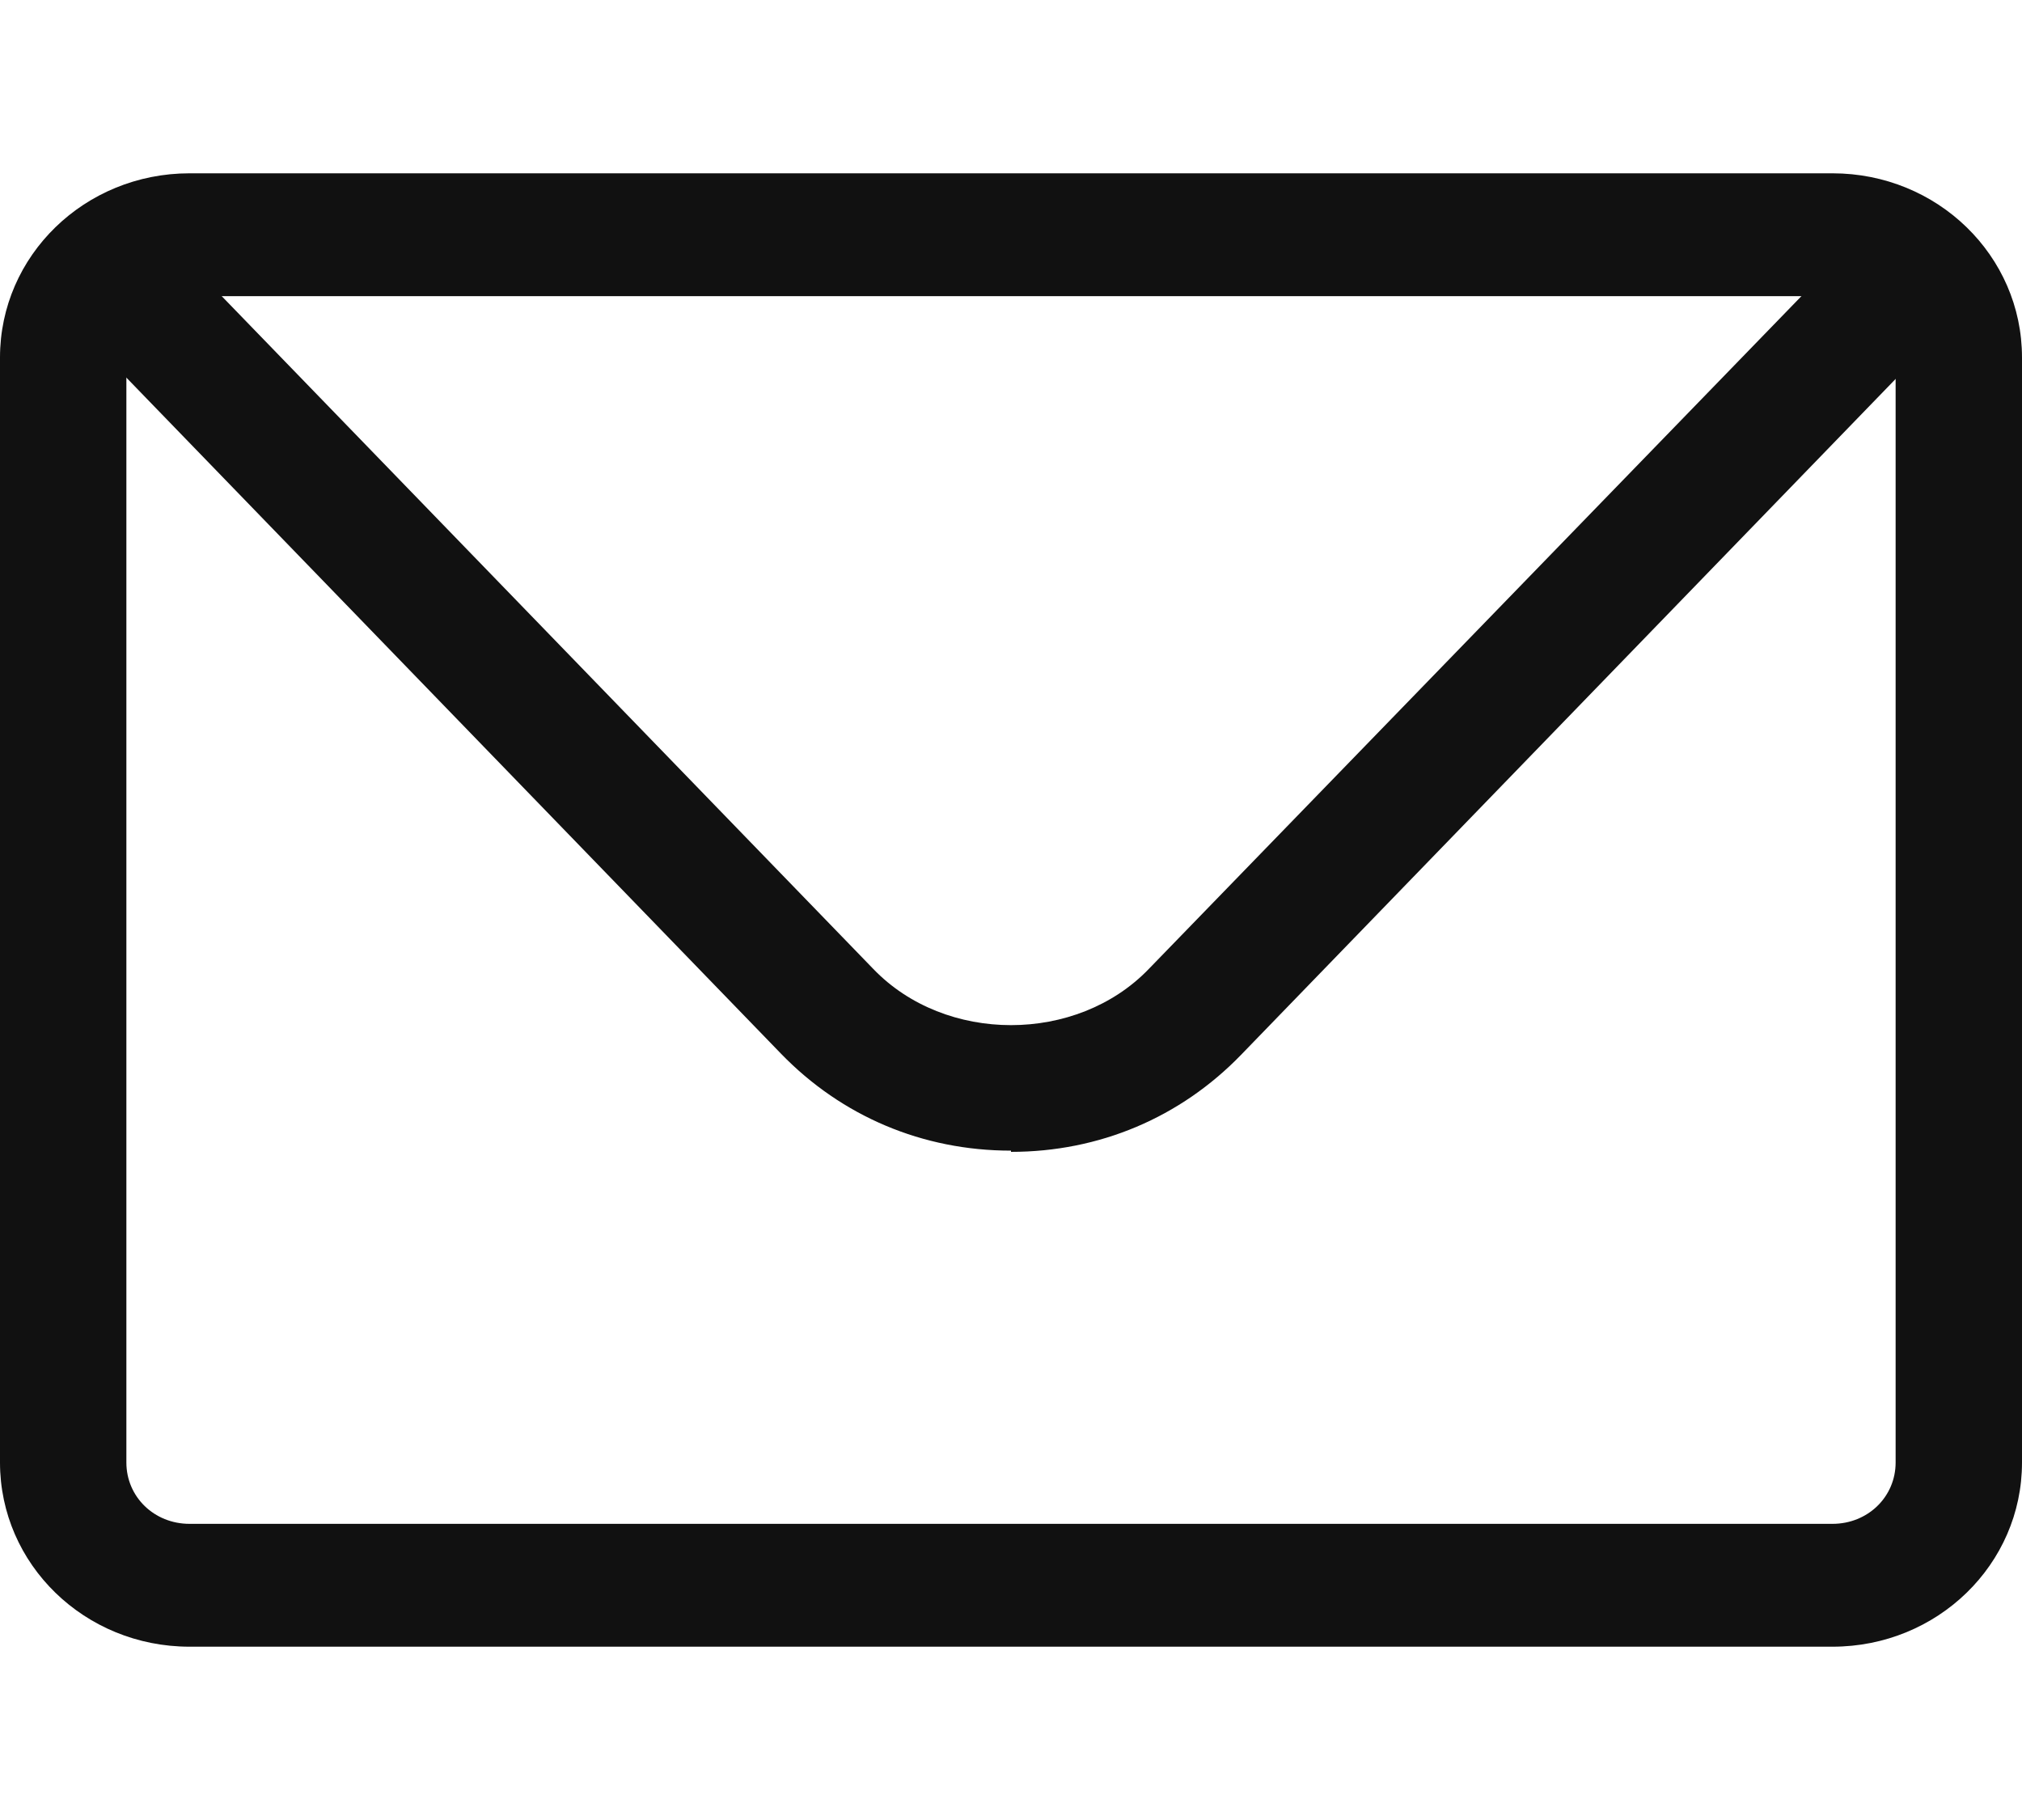
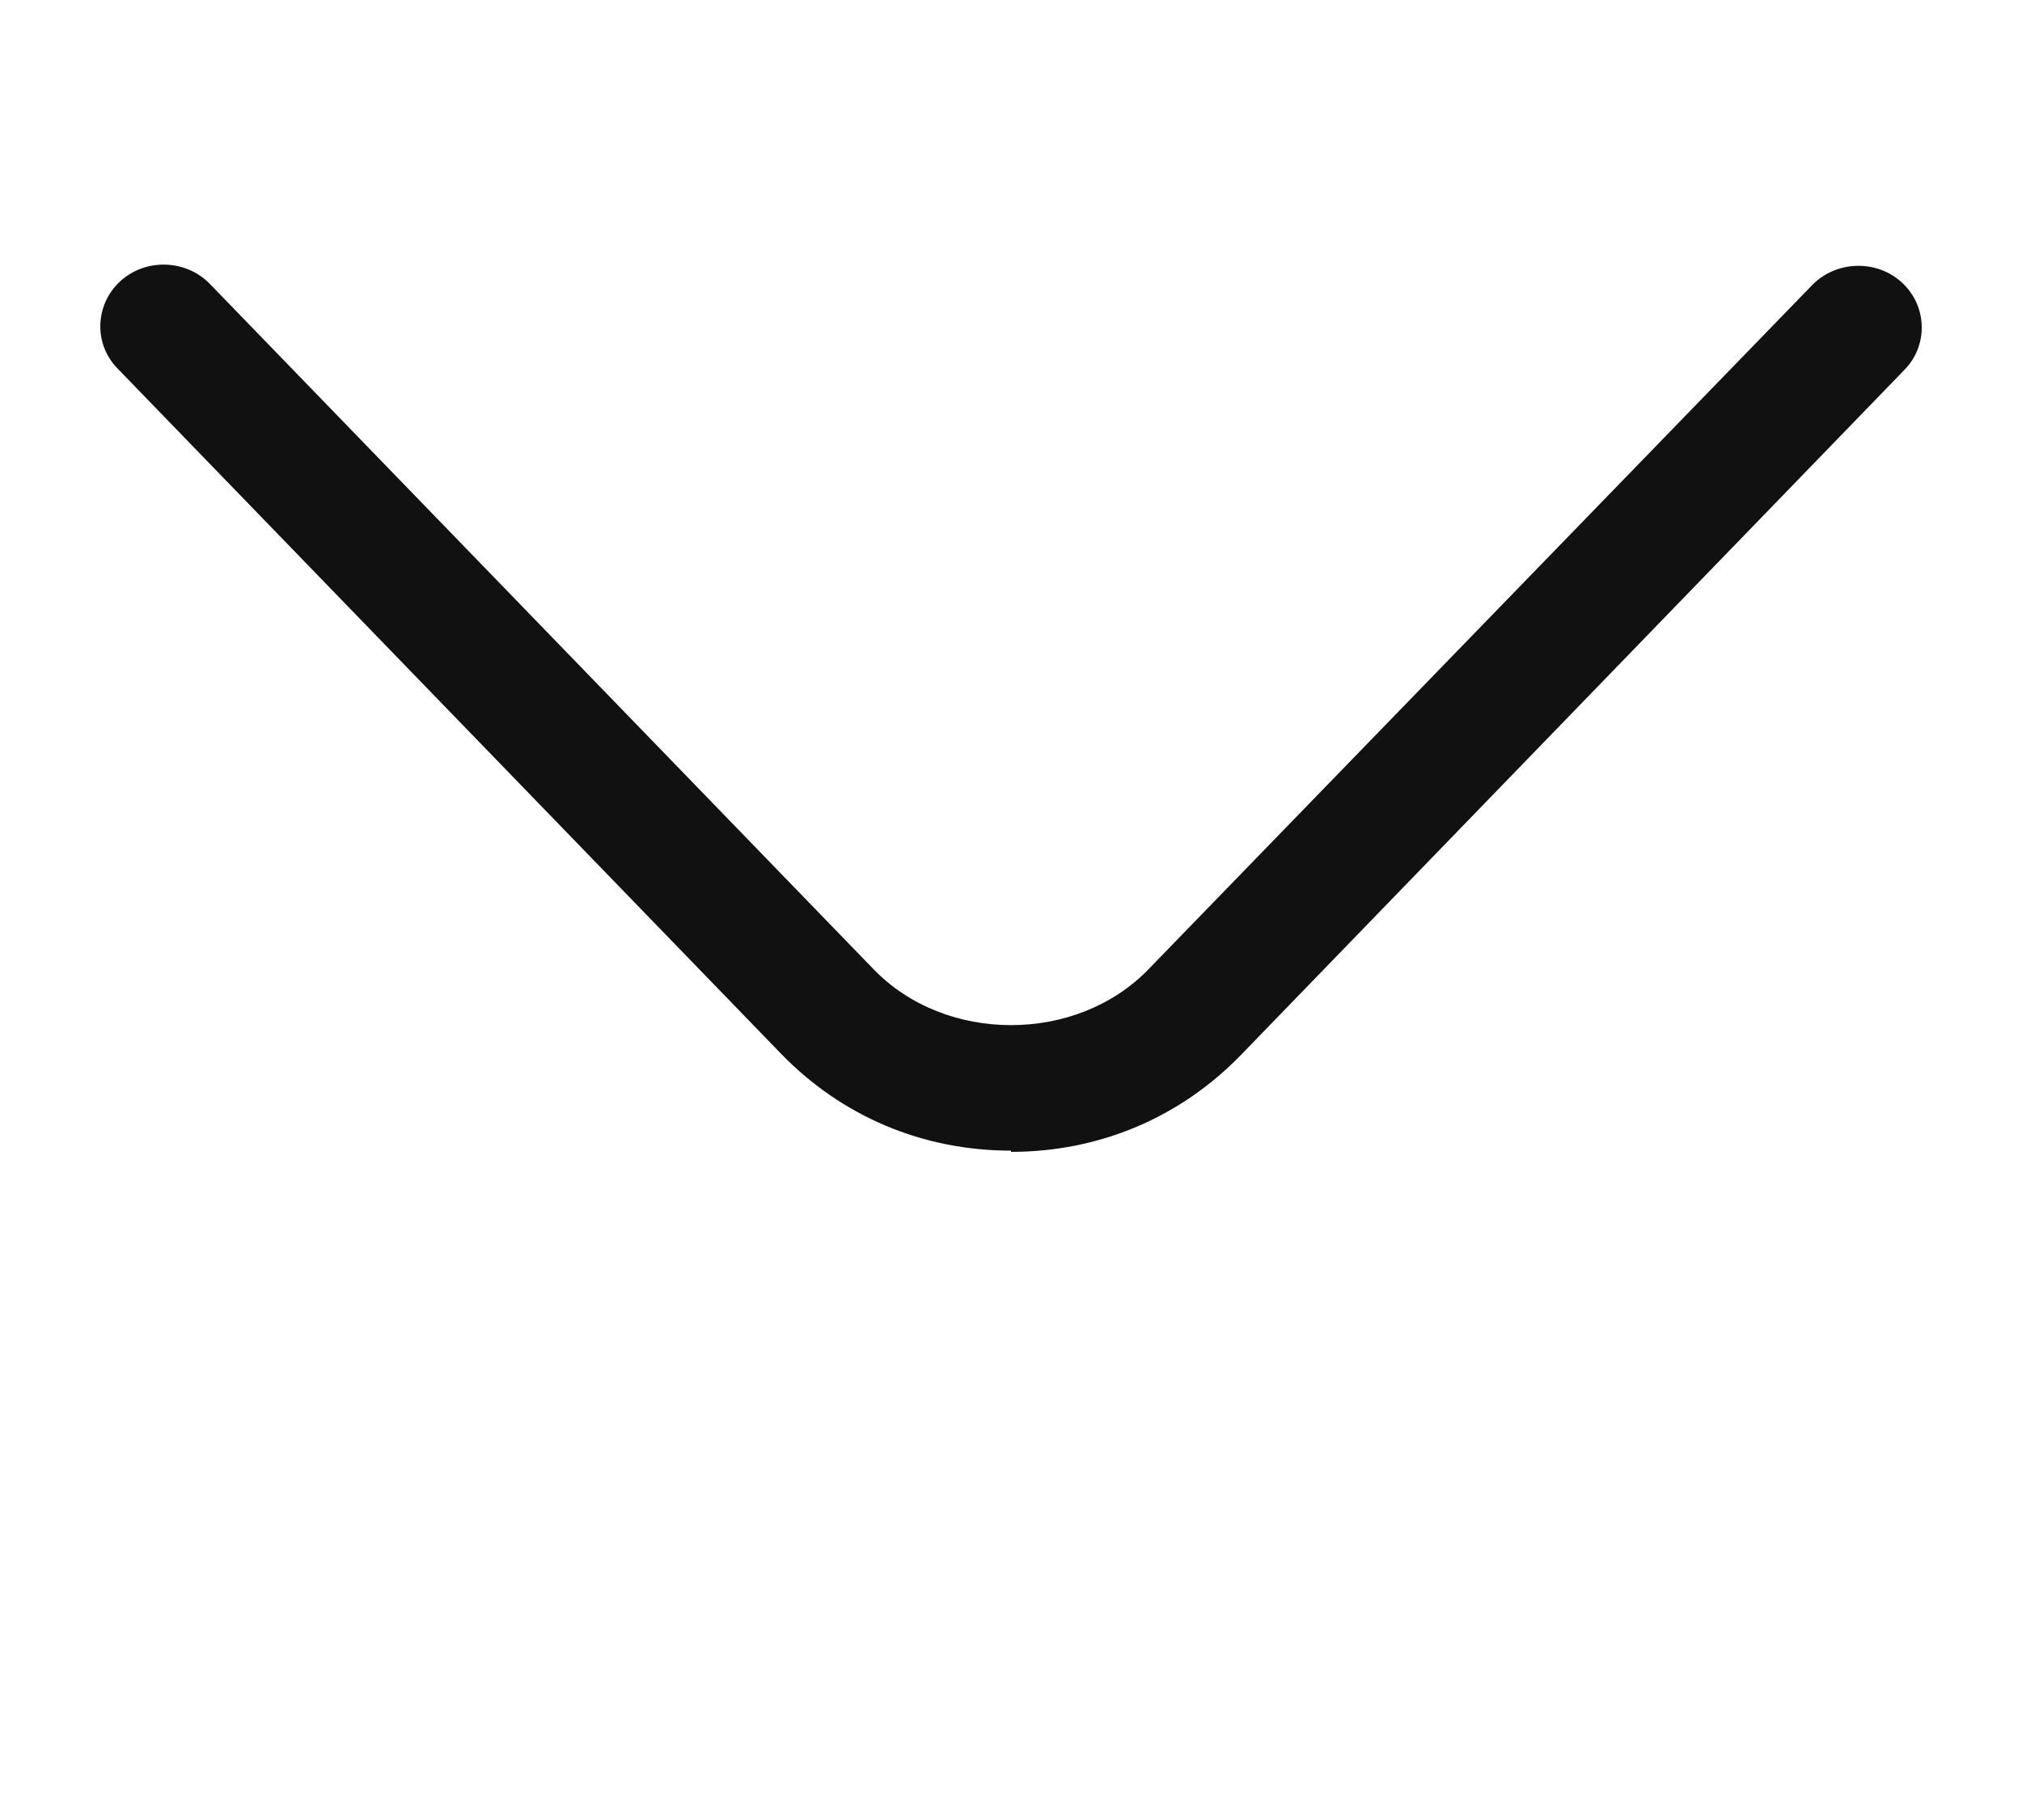
<svg xmlns="http://www.w3.org/2000/svg" width="20" height="18" viewBox="0 0 20 18" fill="none">
-   <path d="M18.125 16.286H1.875C0.838 16.286 0 15.472 0 14.464V3.536C0 2.528 0.838 1.714 1.875 1.714H18.125C19.163 1.714 20 2.528 20 3.536V14.464C20 15.472 19.163 16.286 18.125 16.286ZM1.875 2.929C1.525 2.929 1.25 3.196 1.25 3.536V14.464C1.25 14.804 1.525 15.071 1.875 15.071H18.125C18.475 15.071 18.75 14.804 18.75 14.464V3.536C18.75 3.196 18.475 2.929 18.125 2.929H1.875Z" fill="#111111" />
  <path d="M10 11.38C9.125 11.38 8.325 11.04 7.725 10.421L1.163 3.645C0.925 3.402 0.938 3.014 1.188 2.783C1.438 2.552 1.838 2.564 2.075 2.807L8.638 9.583C9.35 10.324 10.65 10.324 11.363 9.583L17.925 2.819C18.163 2.576 18.563 2.564 18.813 2.795C19.063 3.026 19.075 3.414 18.838 3.657L12.275 10.433C11.675 11.052 10.875 11.392 10 11.392V11.38Z" fill="#111111" />
</svg>